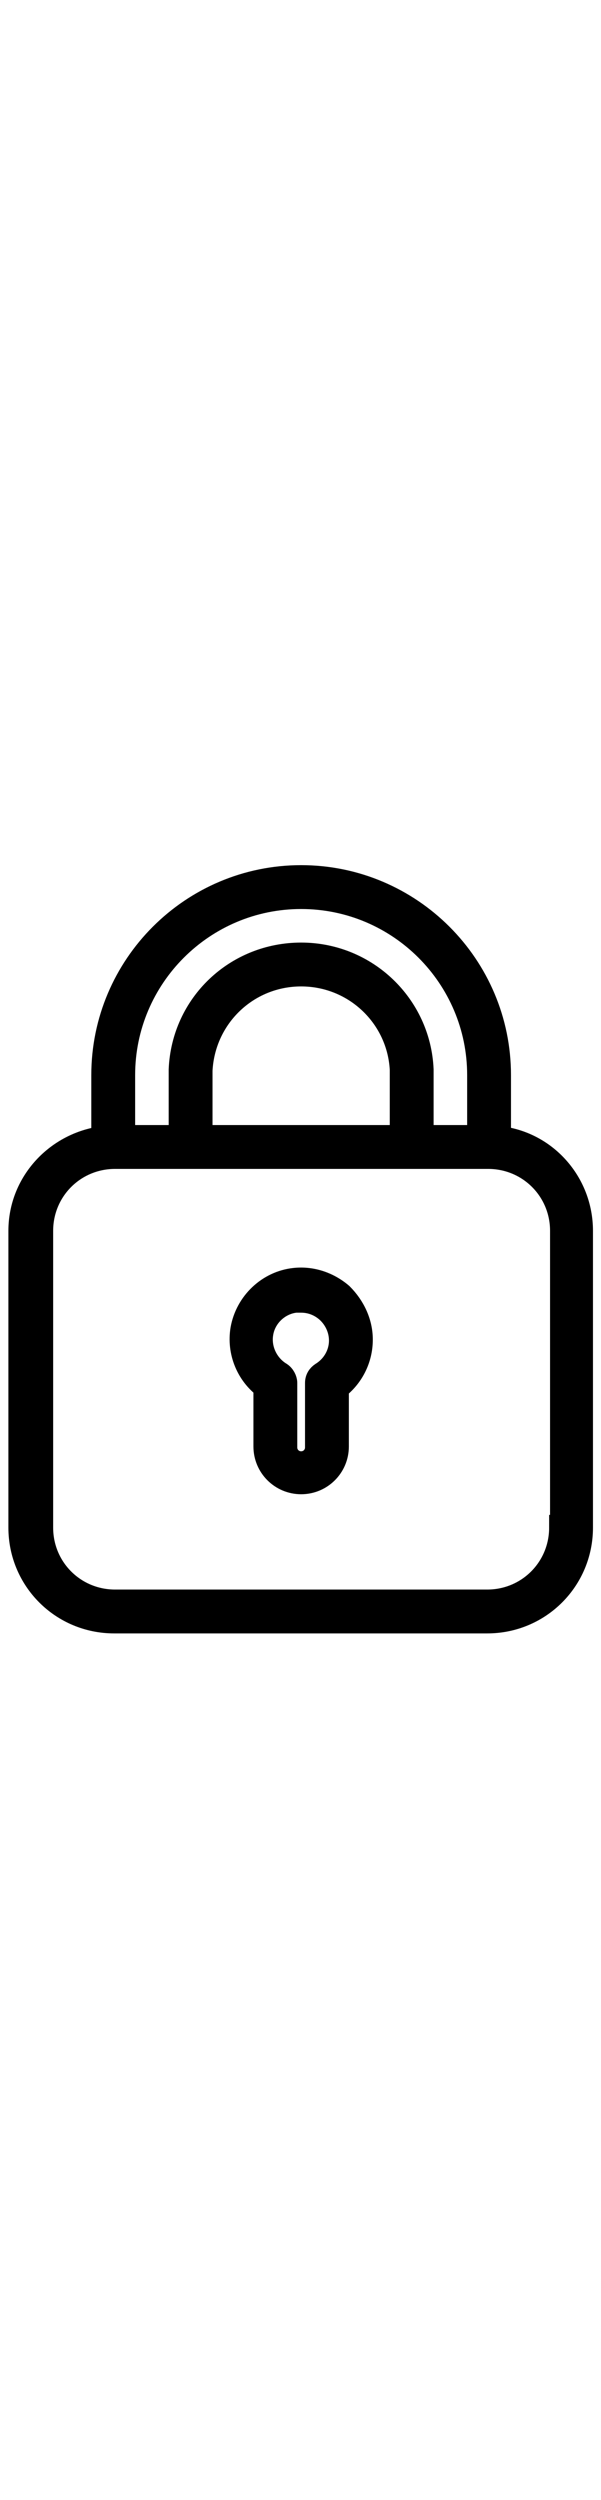
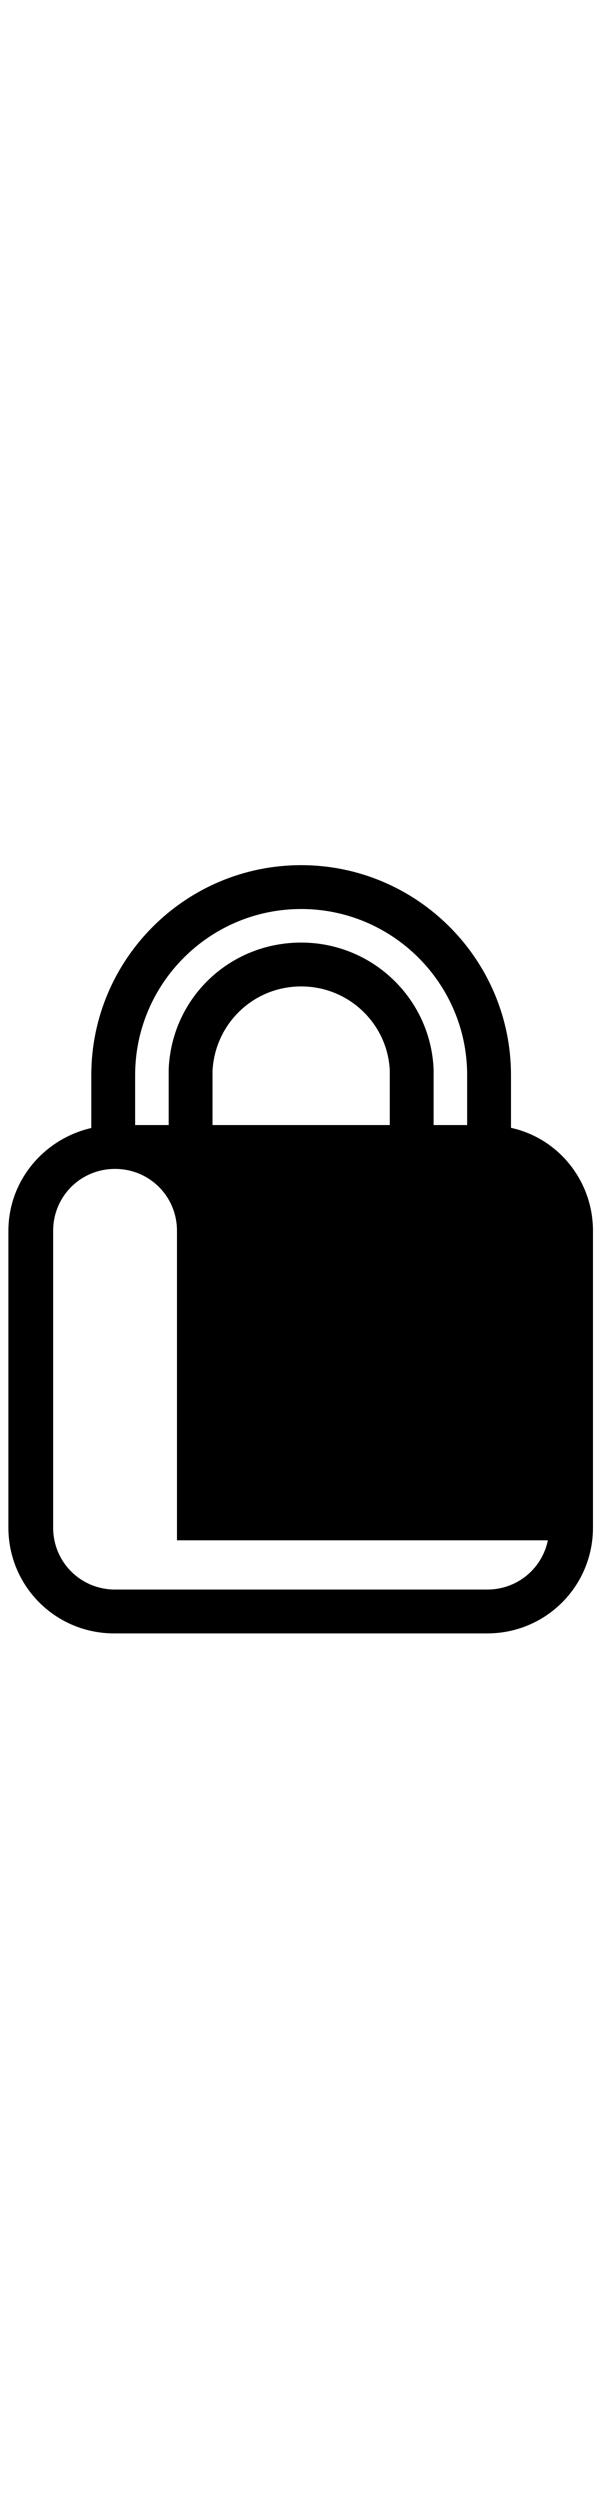
<svg xmlns="http://www.w3.org/2000/svg" viewBox="108.73 7.014 160.951 207.716" width="50px">
  <g transform="matrix(2.467, 0, 0, 2.465, 66.028, -12.564)" style="">
-     <path d="M71.4,38v-6.9c0-11.8-9.6-21.4-21.4-21.4c-11.8,0-21.4,9.6-21.4,21.4V38c-5,0.6-9,4.8-9,10v32.2c0,5.6,4.5,10.1,10.1,10.1   h40.5c5.6,0,10.1-4.5,10.1-10.1V48C80.3,42.8,76.4,38.5,71.4,38z M30.6,31.1c0-10.7,8.7-19.4,19.4-19.4c10.7,0,19.4,8.7,19.4,19.4   v6.8H63l0-7.4c-0.3-6.9-6-12.4-13-12.4c-7,0-12.7,5.4-13,12.4v7.4h-6.4V31.1z M39,37.9l0-7.3c0.3-5.9,5.1-10.5,11-10.5   c5.9,0,10.7,4.6,11,10.4v7.4H39z M78.3,80.2c0,4.5-3.6,8.1-8.1,8.1H29.8c-4.5,0-8.1-3.6-8.1-8.1V48c0-4.5,3.6-8.1,8.1-8.1h40.5   c4.5,0,8.1,3.6,8.1,8.1V80.2z" style="stroke: rgb(0, 0, 0); stroke-width: 2.759px;" />
-     <path d="M54.3,55c-1.4-1.2-3.2-1.8-5-1.6c-2.8,0.3-5.1,2.5-5.6,5.3c-0.4,2.4,0.6,4.8,2.5,6.2v6.5c0,2.1,1.7,3.8,3.8,3.8   c2.1,0,3.8-1.7,3.8-3.8V65c1.6-1.2,2.6-3.1,2.6-5.2C56.4,58,55.6,56.3,54.3,55z M52.3,63.6c-0.3,0.2-0.5,0.5-0.5,0.9v7   c0,1-0.8,1.8-1.8,1.8c-1,0-1.8-0.8-1.8-1.8v-7c0-0.3-0.2-0.7-0.5-0.9c-1.5-0.9-2.4-2.7-2.1-4.5c0.3-1.9,1.9-3.4,3.8-3.6   c0.2,0,0.4,0,0.6,0c1.1,0,2.1,0.4,2.9,1.1c0.9,0.8,1.5,2,1.5,3.3C54.4,61.4,53.6,62.8,52.3,63.6z" style="stroke: rgb(0, 0, 0); stroke-width: 2.759px;" />
+     <path d="M71.4,38v-6.9c0-11.8-9.6-21.4-21.4-21.4c-11.8,0-21.4,9.6-21.4,21.4V38c-5,0.6-9,4.8-9,10v32.2c0,5.6,4.5,10.1,10.1,10.1   h40.5c5.6,0,10.1-4.5,10.1-10.1V48C80.3,42.8,76.4,38.5,71.4,38z M30.6,31.1c0-10.7,8.7-19.4,19.4-19.4c10.7,0,19.4,8.7,19.4,19.4   v6.8H63l0-7.4c-0.3-6.9-6-12.4-13-12.4c-7,0-12.7,5.4-13,12.4v7.4h-6.4V31.1z M39,37.9l0-7.3c0.3-5.9,5.1-10.5,11-10.5   c5.9,0,10.7,4.6,11,10.4v7.4H39z M78.3,80.2c0,4.5-3.6,8.1-8.1,8.1H29.8c-4.5,0-8.1-3.6-8.1-8.1V48c0-4.5,3.6-8.1,8.1-8.1c4.5,0,8.1,3.6,8.1,8.1V80.2z" style="stroke: rgb(0, 0, 0); stroke-width: 2.759px;" />
  </g>
</svg>